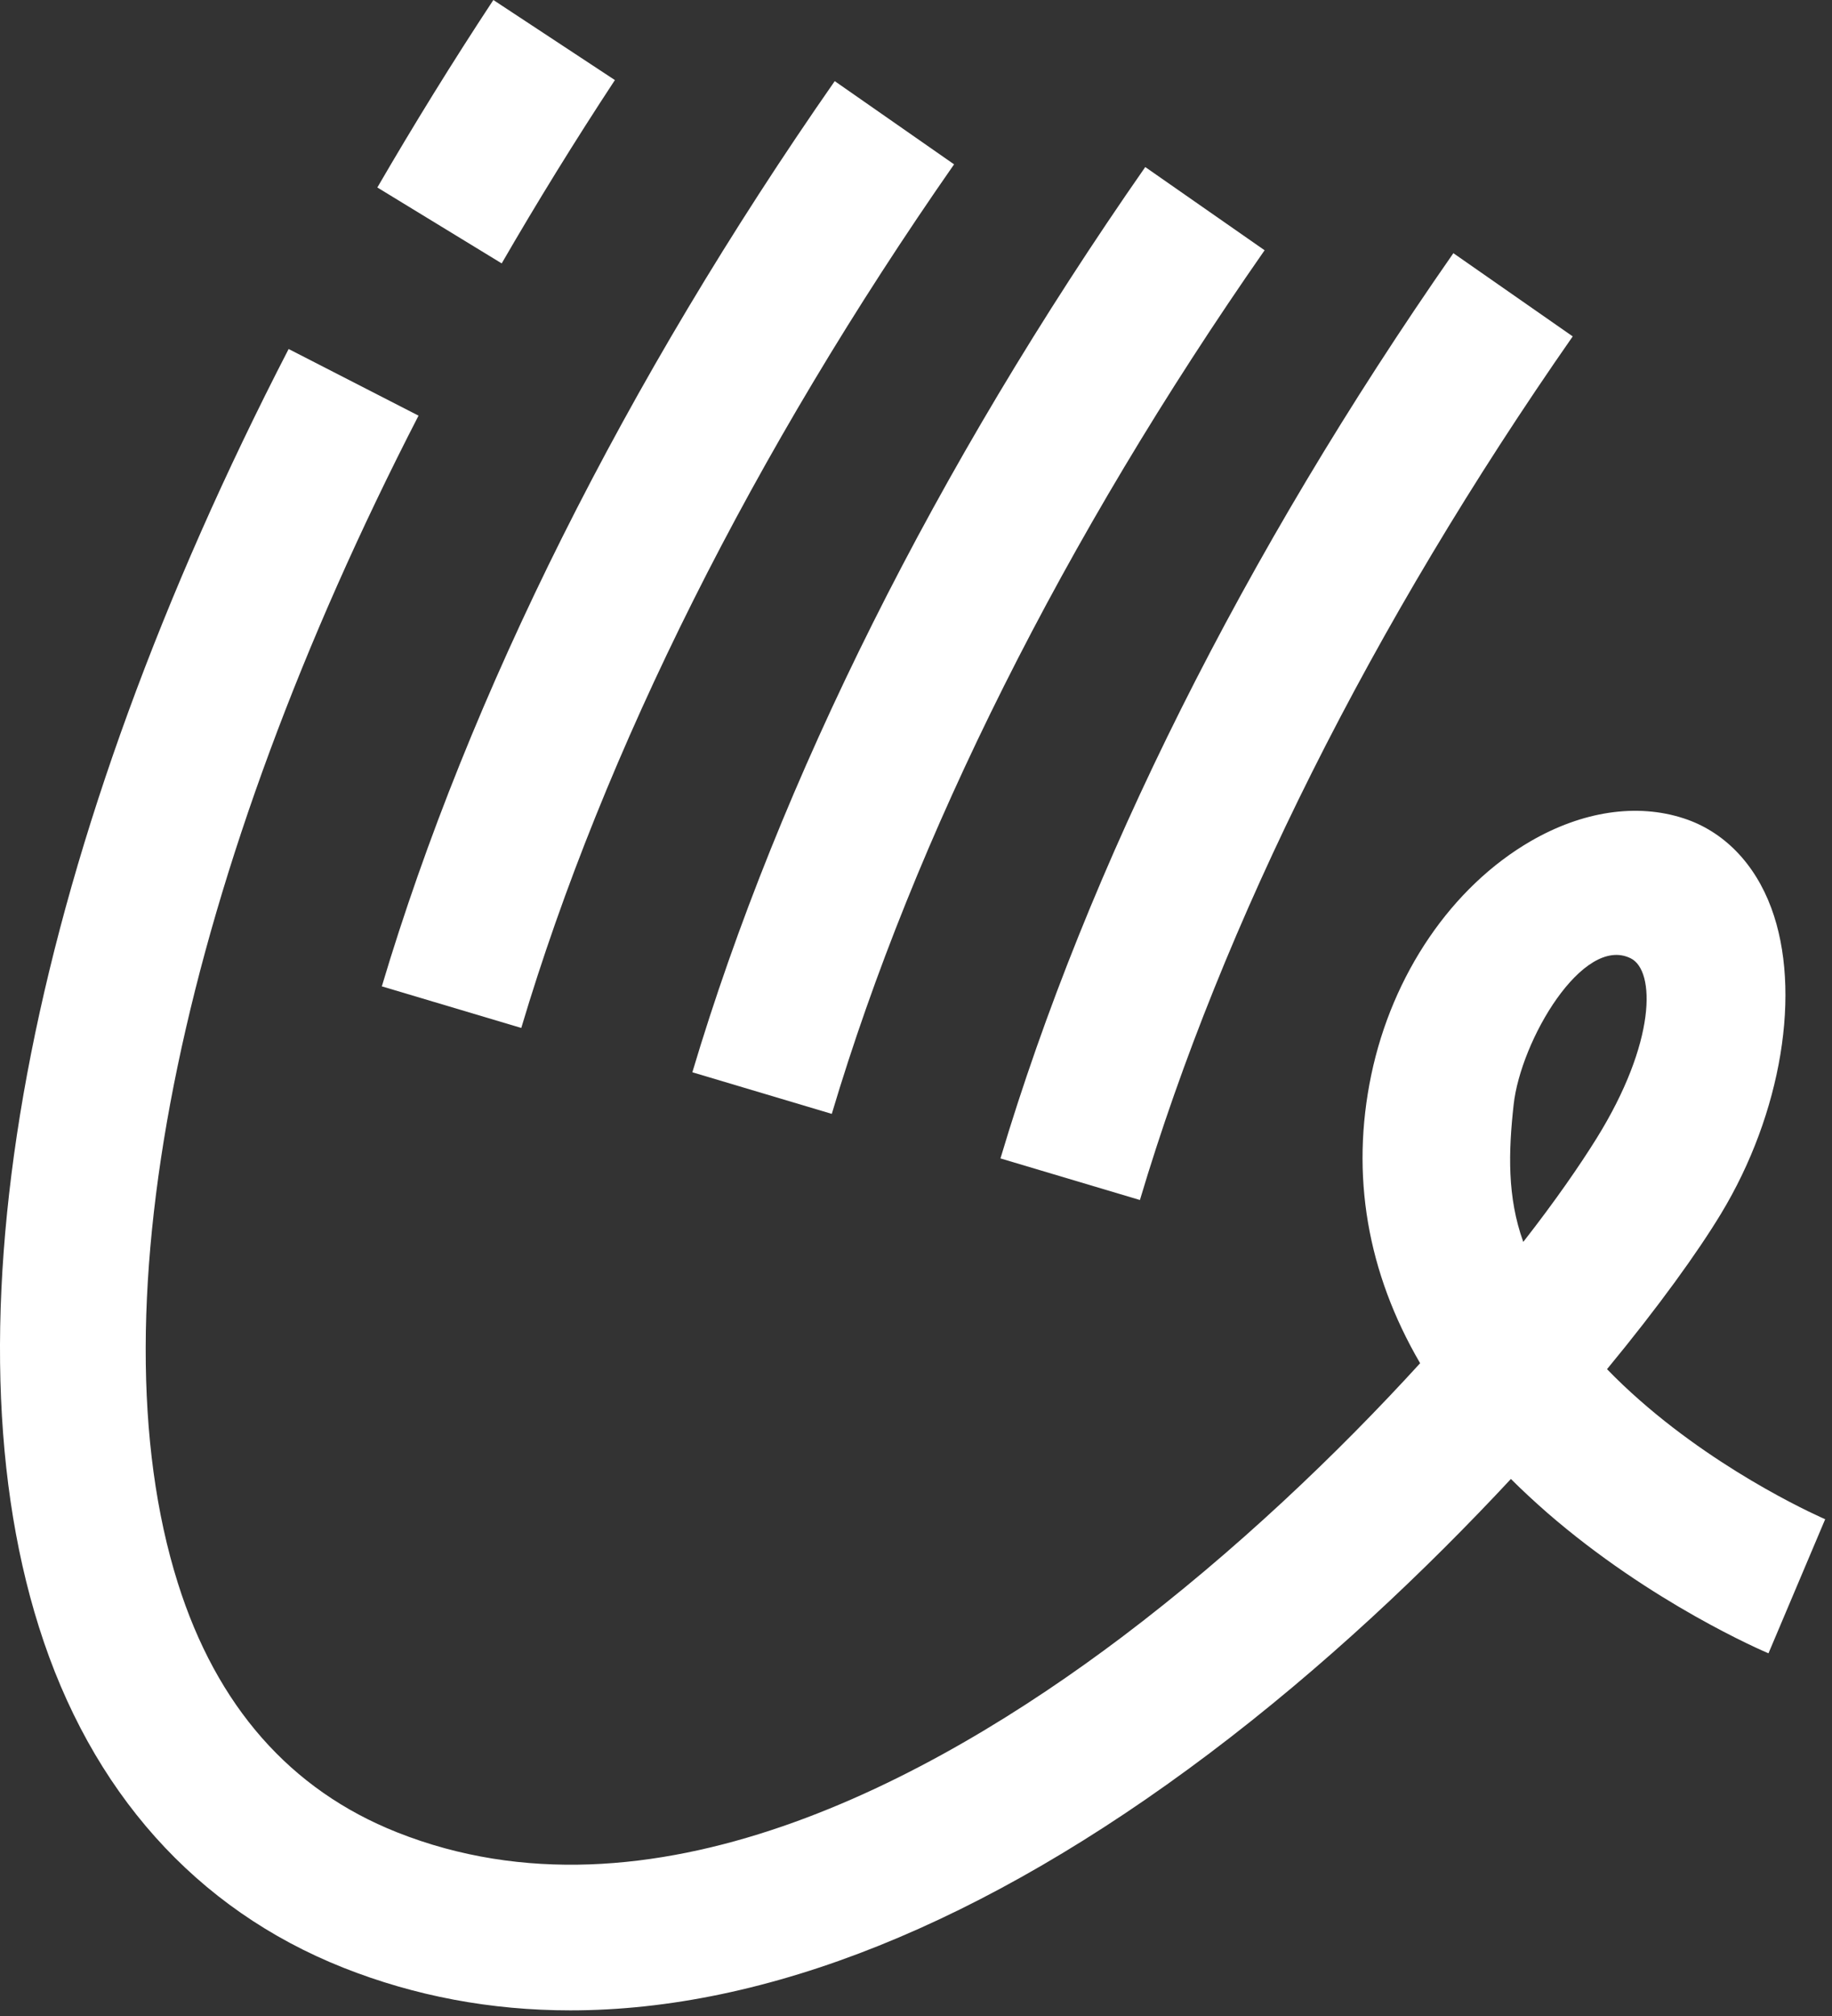
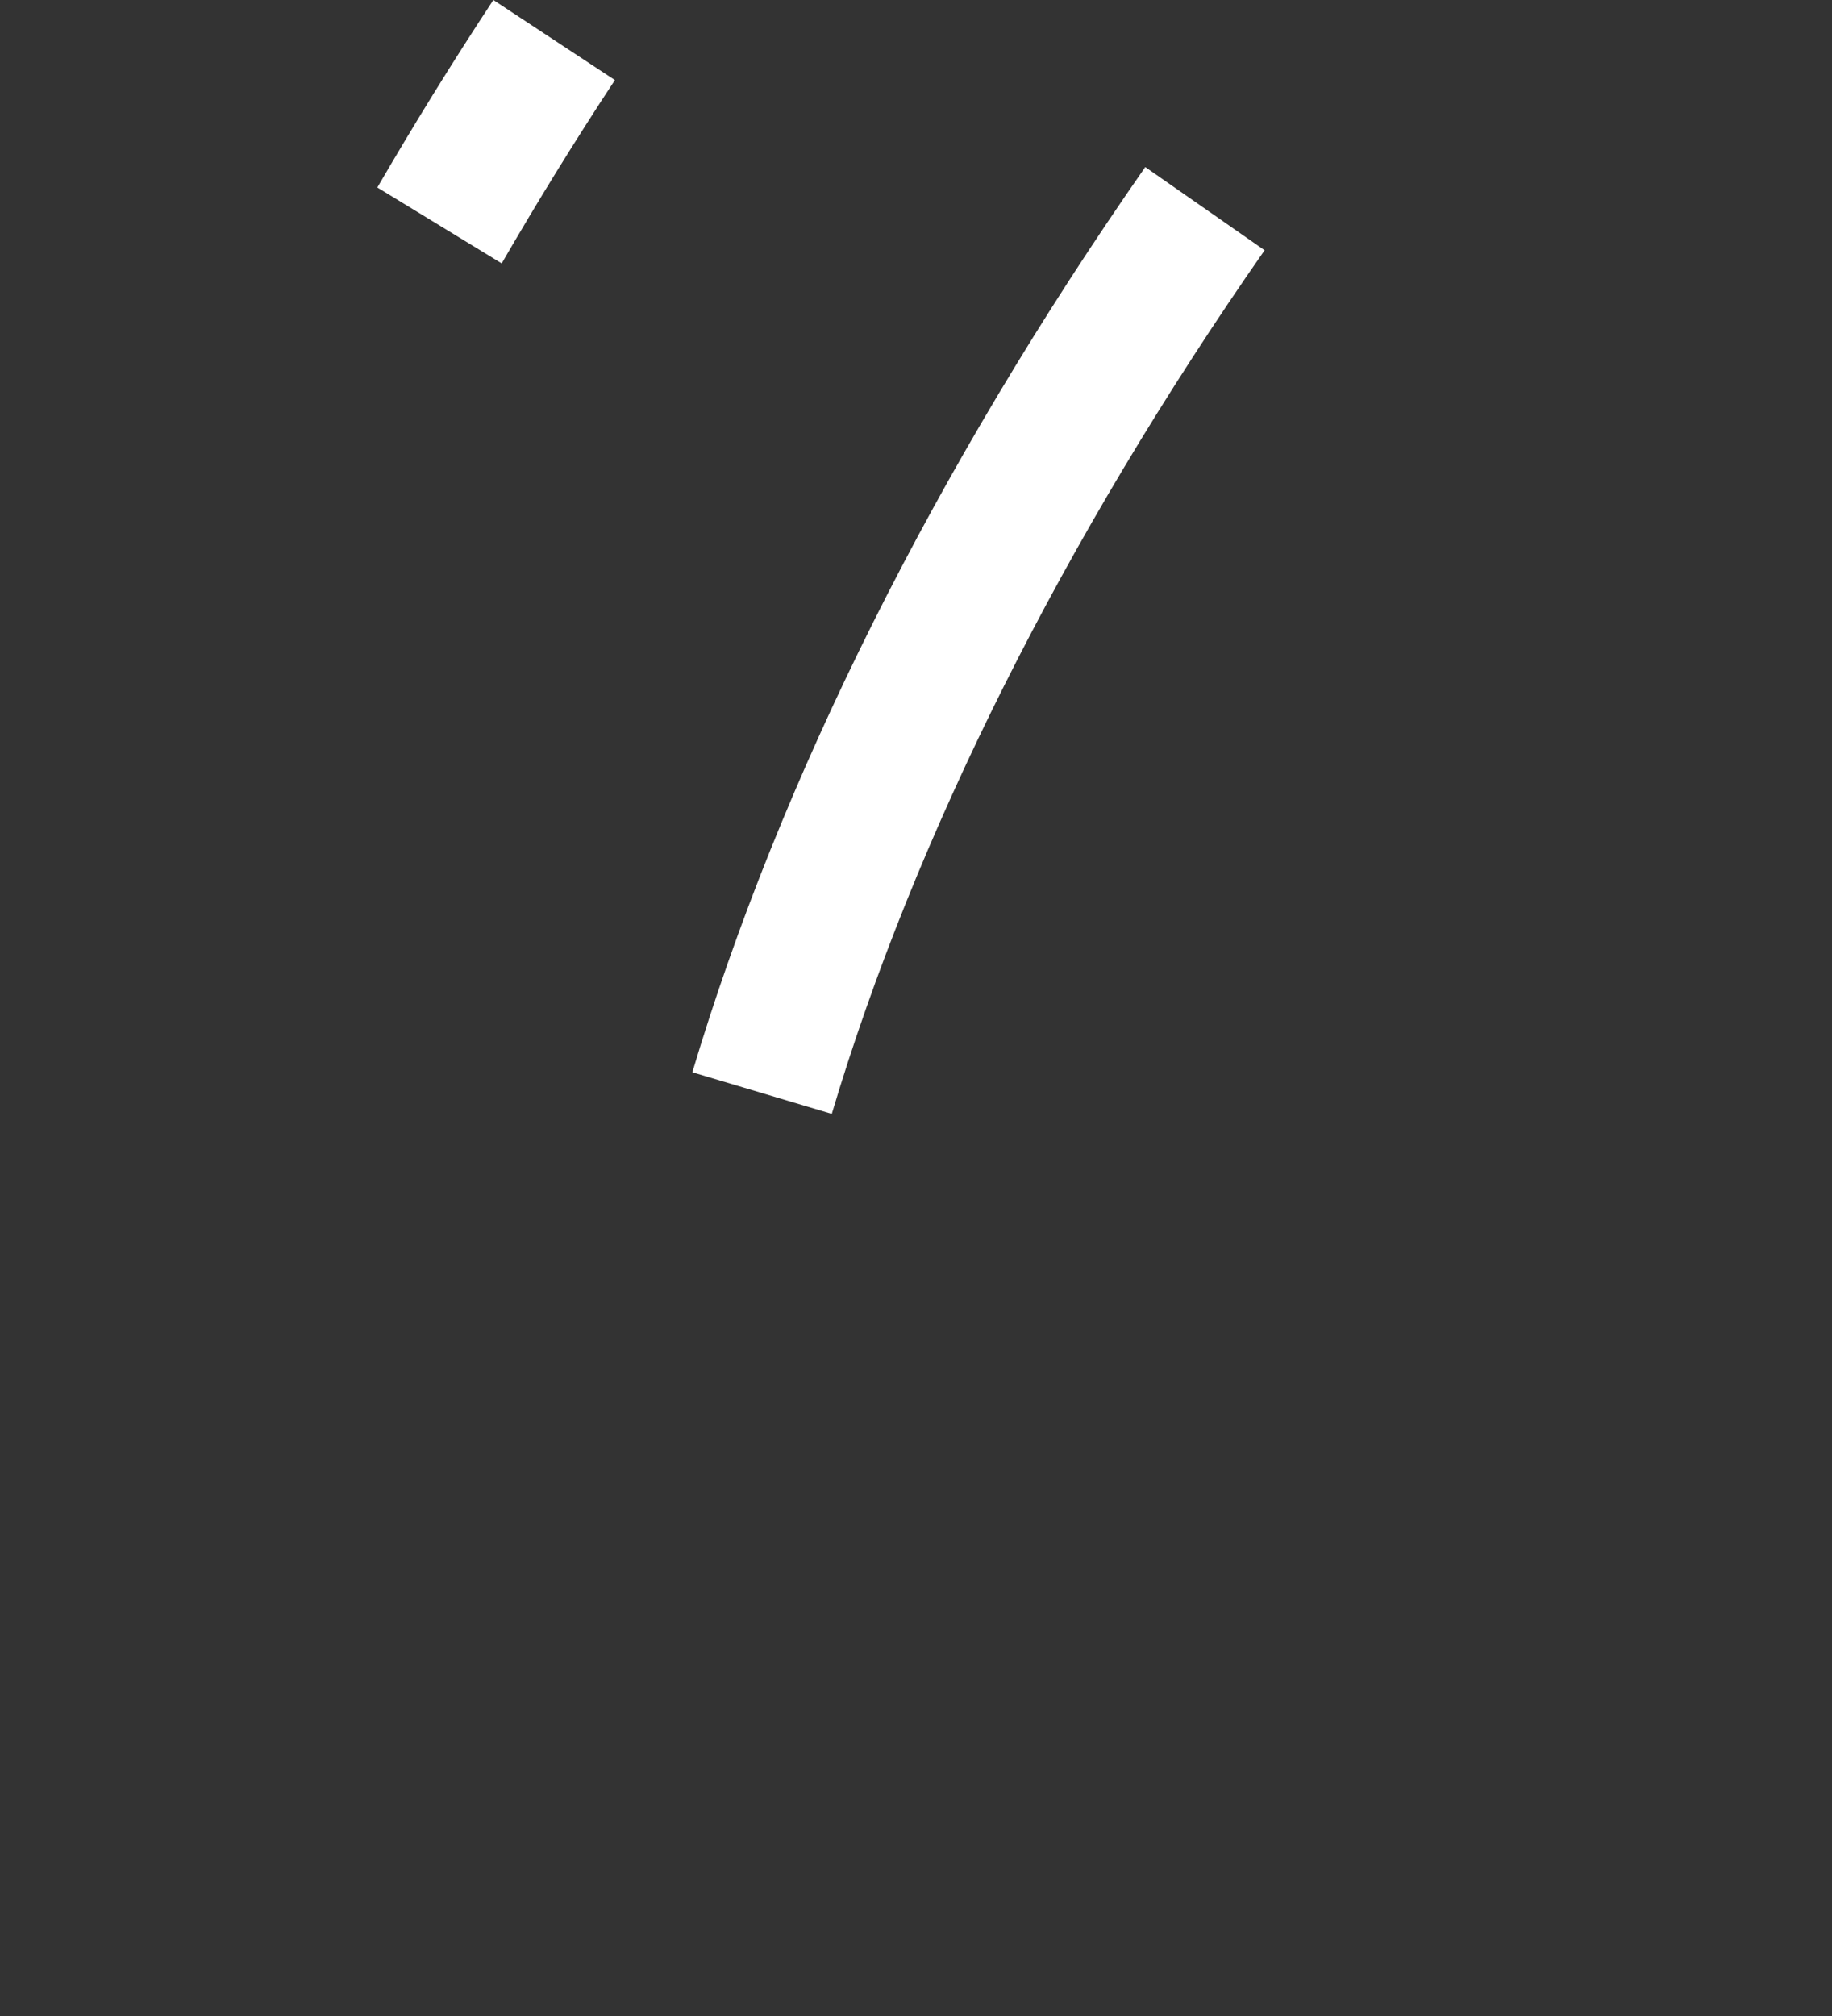
<svg xmlns="http://www.w3.org/2000/svg" width="150" height="165" viewBox="0 0 150 165" fill="none">
  <rect x="0" y="0" width="150" height="165" fill="#333333" stroke="none" />
-   <path d="M42.683 84.126C49.451 61.432 61.698 36.998 78.118 13.451L68.346 6.64C51.209 31.22 38.39 56.84 31.263 80.729L42.683 84.134V84.126Z" fill="white" />
  <path d="M68.107 91.158C74.875 68.465 87.122 44.03 103.543 20.483L93.771 13.672C76.633 38.252 63.814 63.873 56.688 87.761L68.107 91.167V91.158Z" fill="white" />
-   <path d="M93.336 98.208C100.104 75.514 112.351 51.08 128.771 27.533L118.999 20.722C101.862 45.302 89.043 70.923 81.916 94.811L93.336 98.216V98.208Z" fill="white" />
  <path d="M50.346 6.554L40.395 0C37.024 5.112 33.866 10.233 30.896 15.345L41.078 21.558C43.971 16.557 47.061 11.547 50.346 6.554Z" fill="white" />
-   <path d="M134.276 114.62C133.312 113.775 132.416 112.922 131.579 112.06C135.812 106.93 139.013 102.475 140.908 99.343C145.883 91.141 147.539 81.087 145.03 74.319C143.673 70.65 141.121 68.038 137.861 66.98C134.02 65.725 129.582 66.391 125.34 68.84C118.88 72.578 113.998 79.73 112.274 87.983C110.567 96.168 111.941 104.148 116.277 111.573C109.594 118.896 101.205 126.935 91.851 133.993C76.181 145.805 53.172 158.163 32.518 149.97C23.779 146.505 17.736 139.643 14.561 129.564C7.418 106.888 15.09 71.264 34.268 34.019L23.633 28.565C2.817 68.857 -4.983 107.246 3.184 133.149C7.426 146.616 16.046 156.26 28.114 161.048C33.995 163.378 40.208 164.539 46.703 164.539C62.765 164.539 80.525 157.447 99.02 143.51C108.331 136.494 116.772 128.497 123.71 121.046C124.641 121.977 125.631 122.89 126.663 123.795C135.215 131.228 144.415 135.154 144.799 135.316L149.442 124.341C149.365 124.307 141.394 120.876 134.276 114.62ZM124.717 101.63C123.403 97.977 123.506 94.29 123.932 90.424C124.504 85.167 129.608 76.496 133.517 78.433C135.548 79.432 135.625 85.295 130.717 93.181C129.369 95.349 127.355 98.276 124.726 101.639L124.717 101.63Z" fill="white" />
</svg>